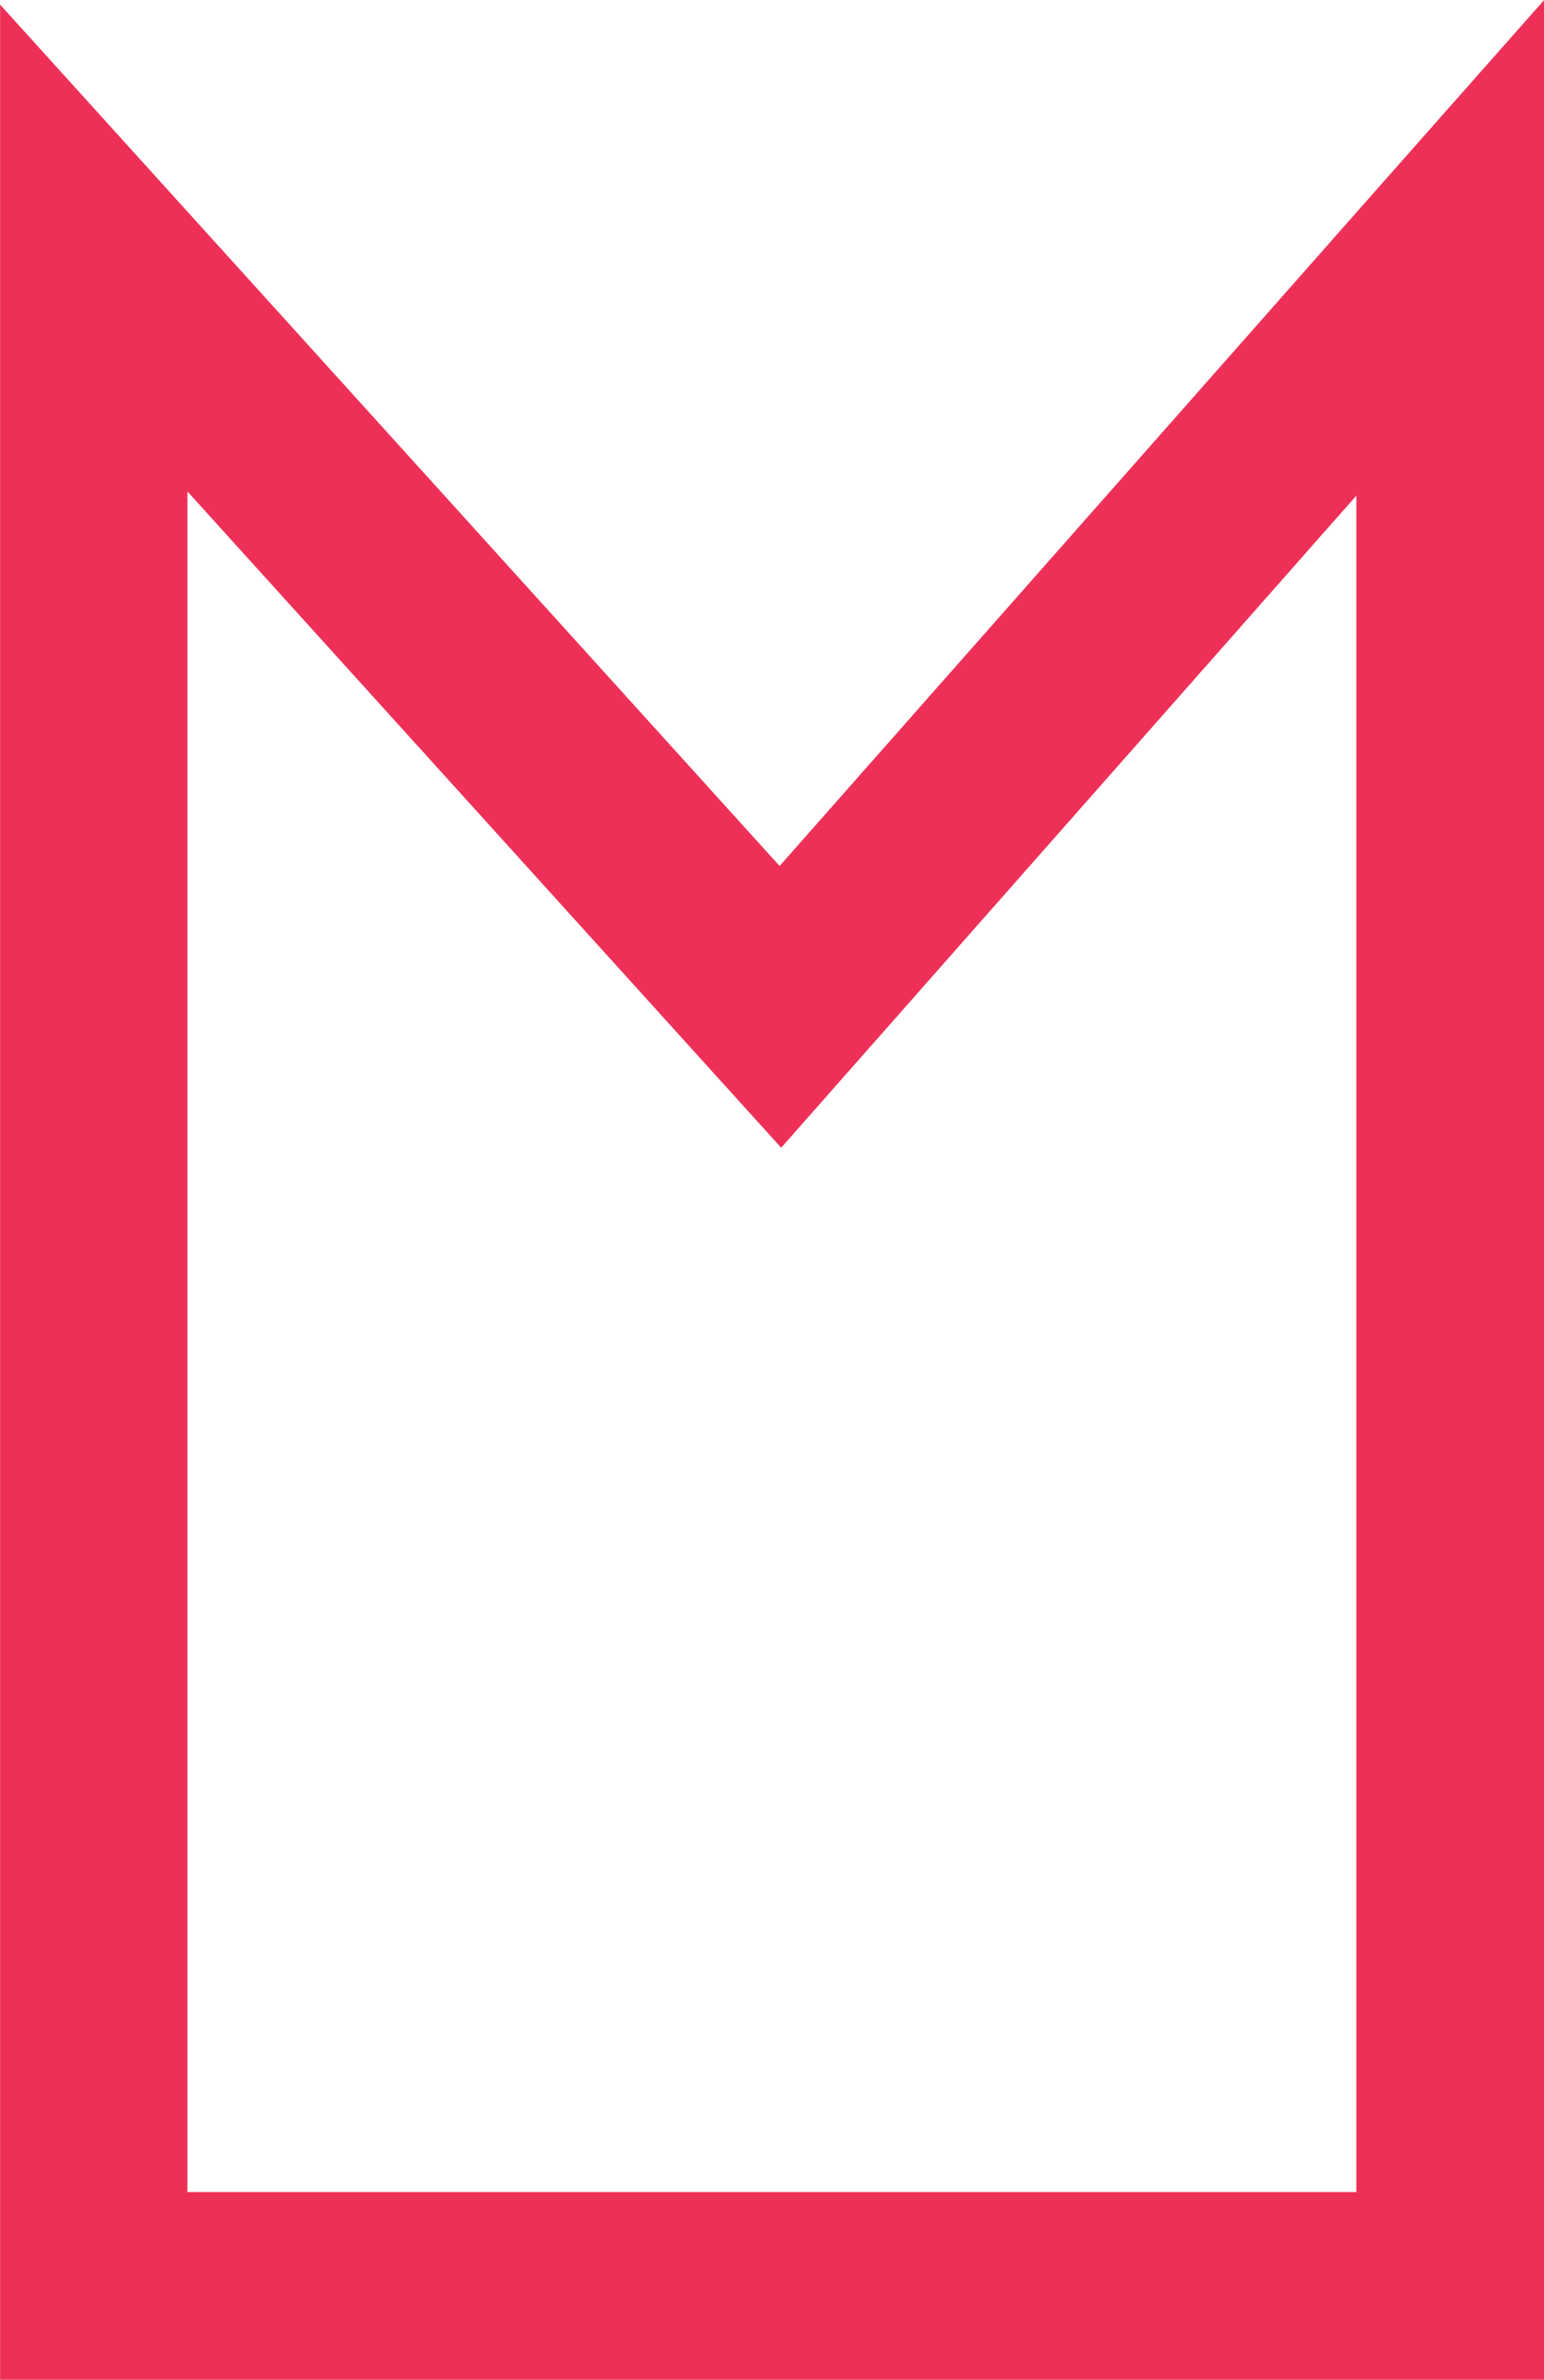
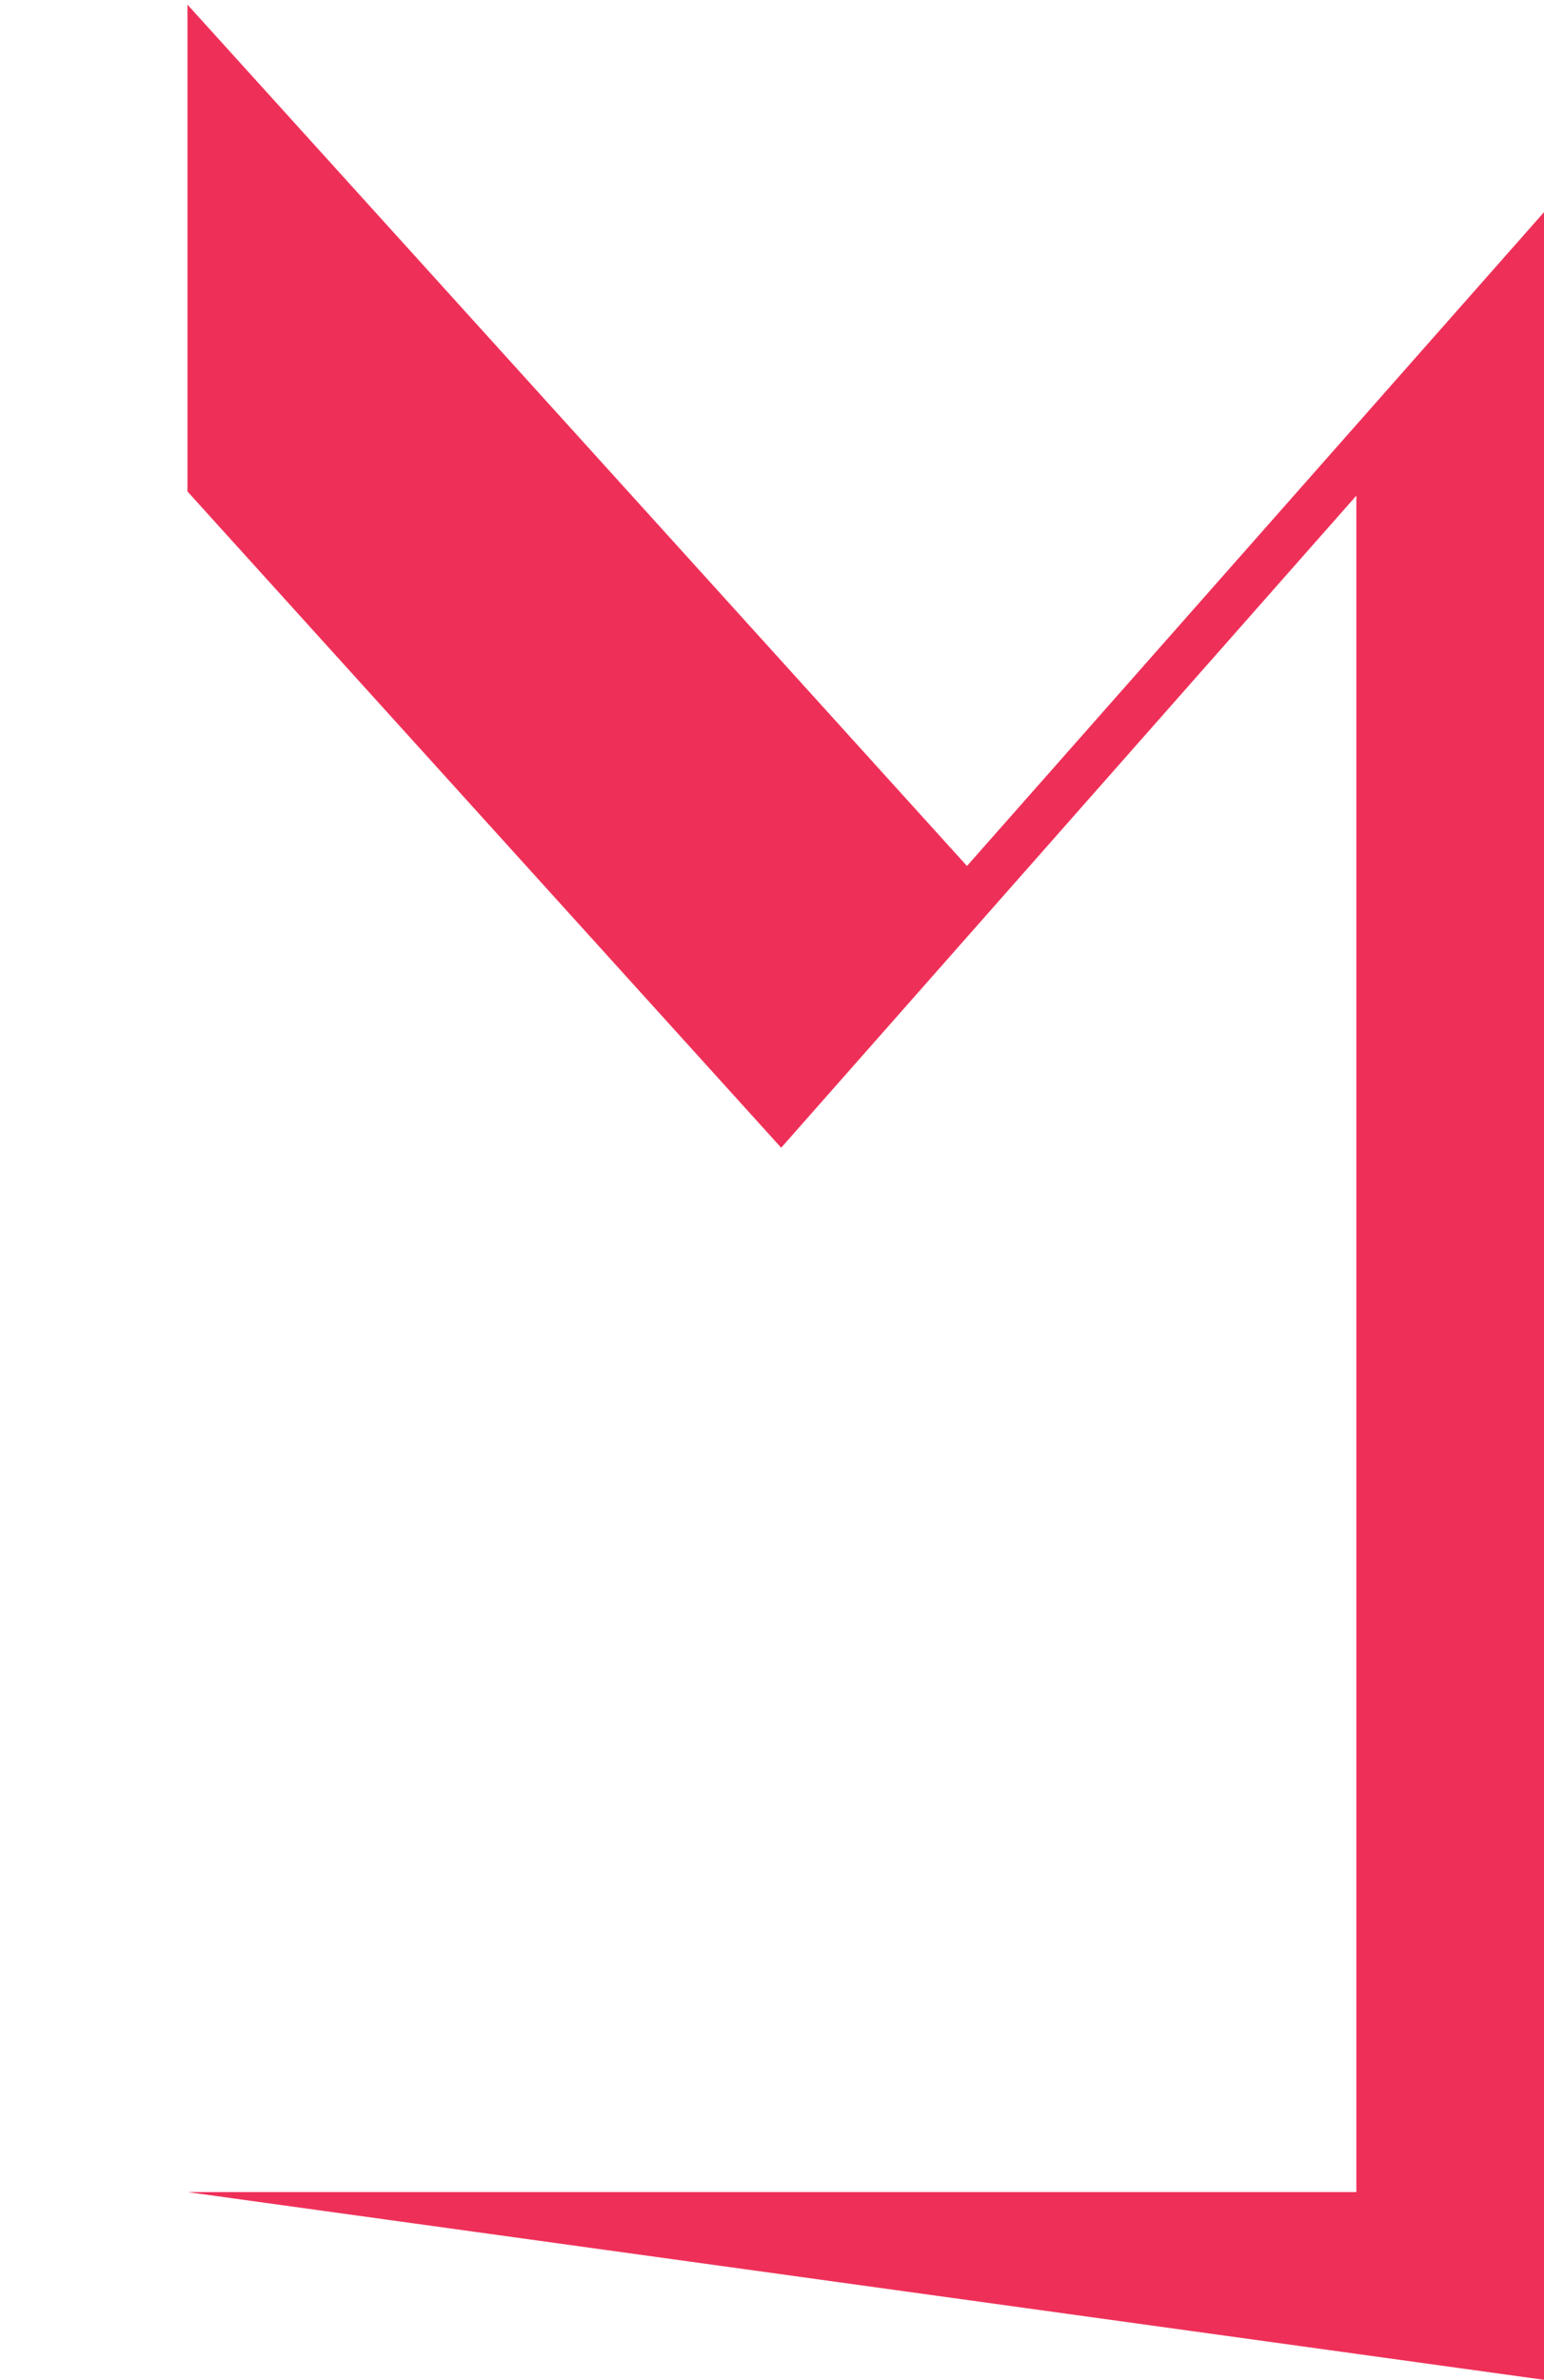
<svg xmlns="http://www.w3.org/2000/svg" width="63.258" height="97.432" viewBox="0 0 16.737 25.779">
-   <path d="M2.032 23.746h12.671V5.369l-6.235 7.064-6.436-7.109zM.001 25.779V.05l8.45 9.331 6.508-7.369L16.738.001V25.78z" fill="#ee3058" />
+   <path d="M2.032 23.746h12.671V5.369l-6.235 7.064-6.436-7.109zV.05l8.45 9.331 6.508-7.369L16.738.001V25.78z" fill="#ee3058" />
</svg>